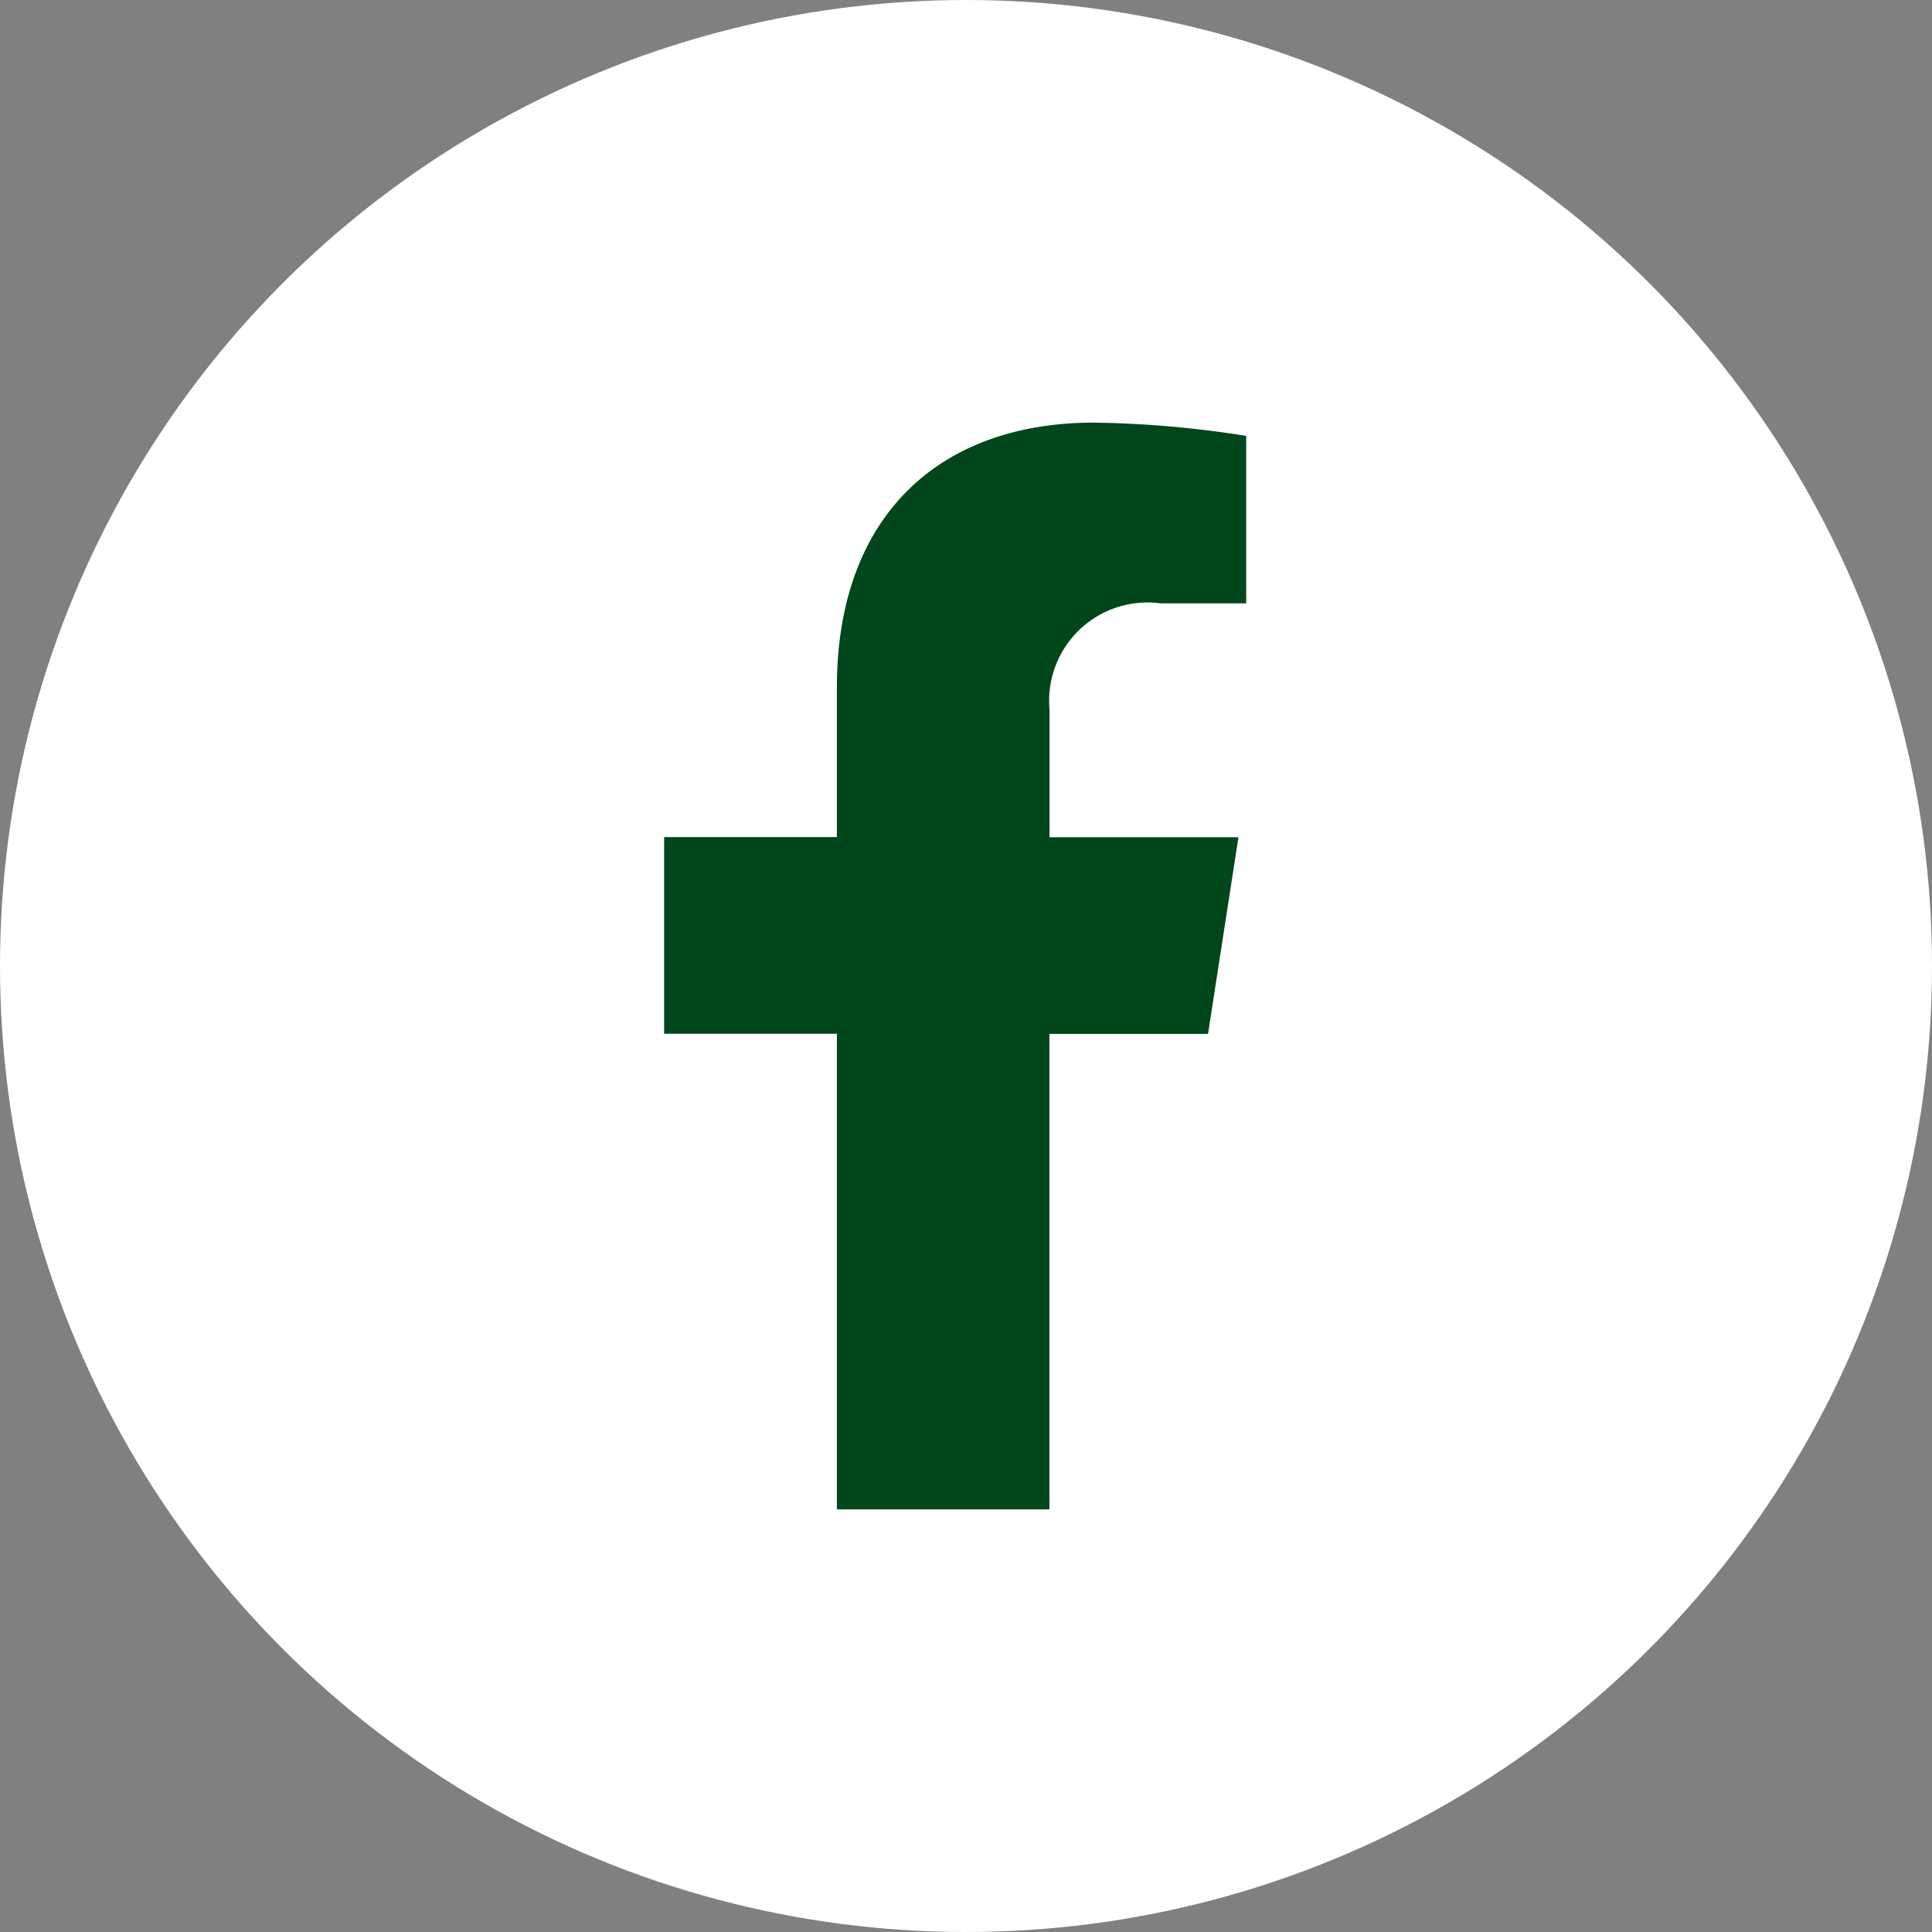
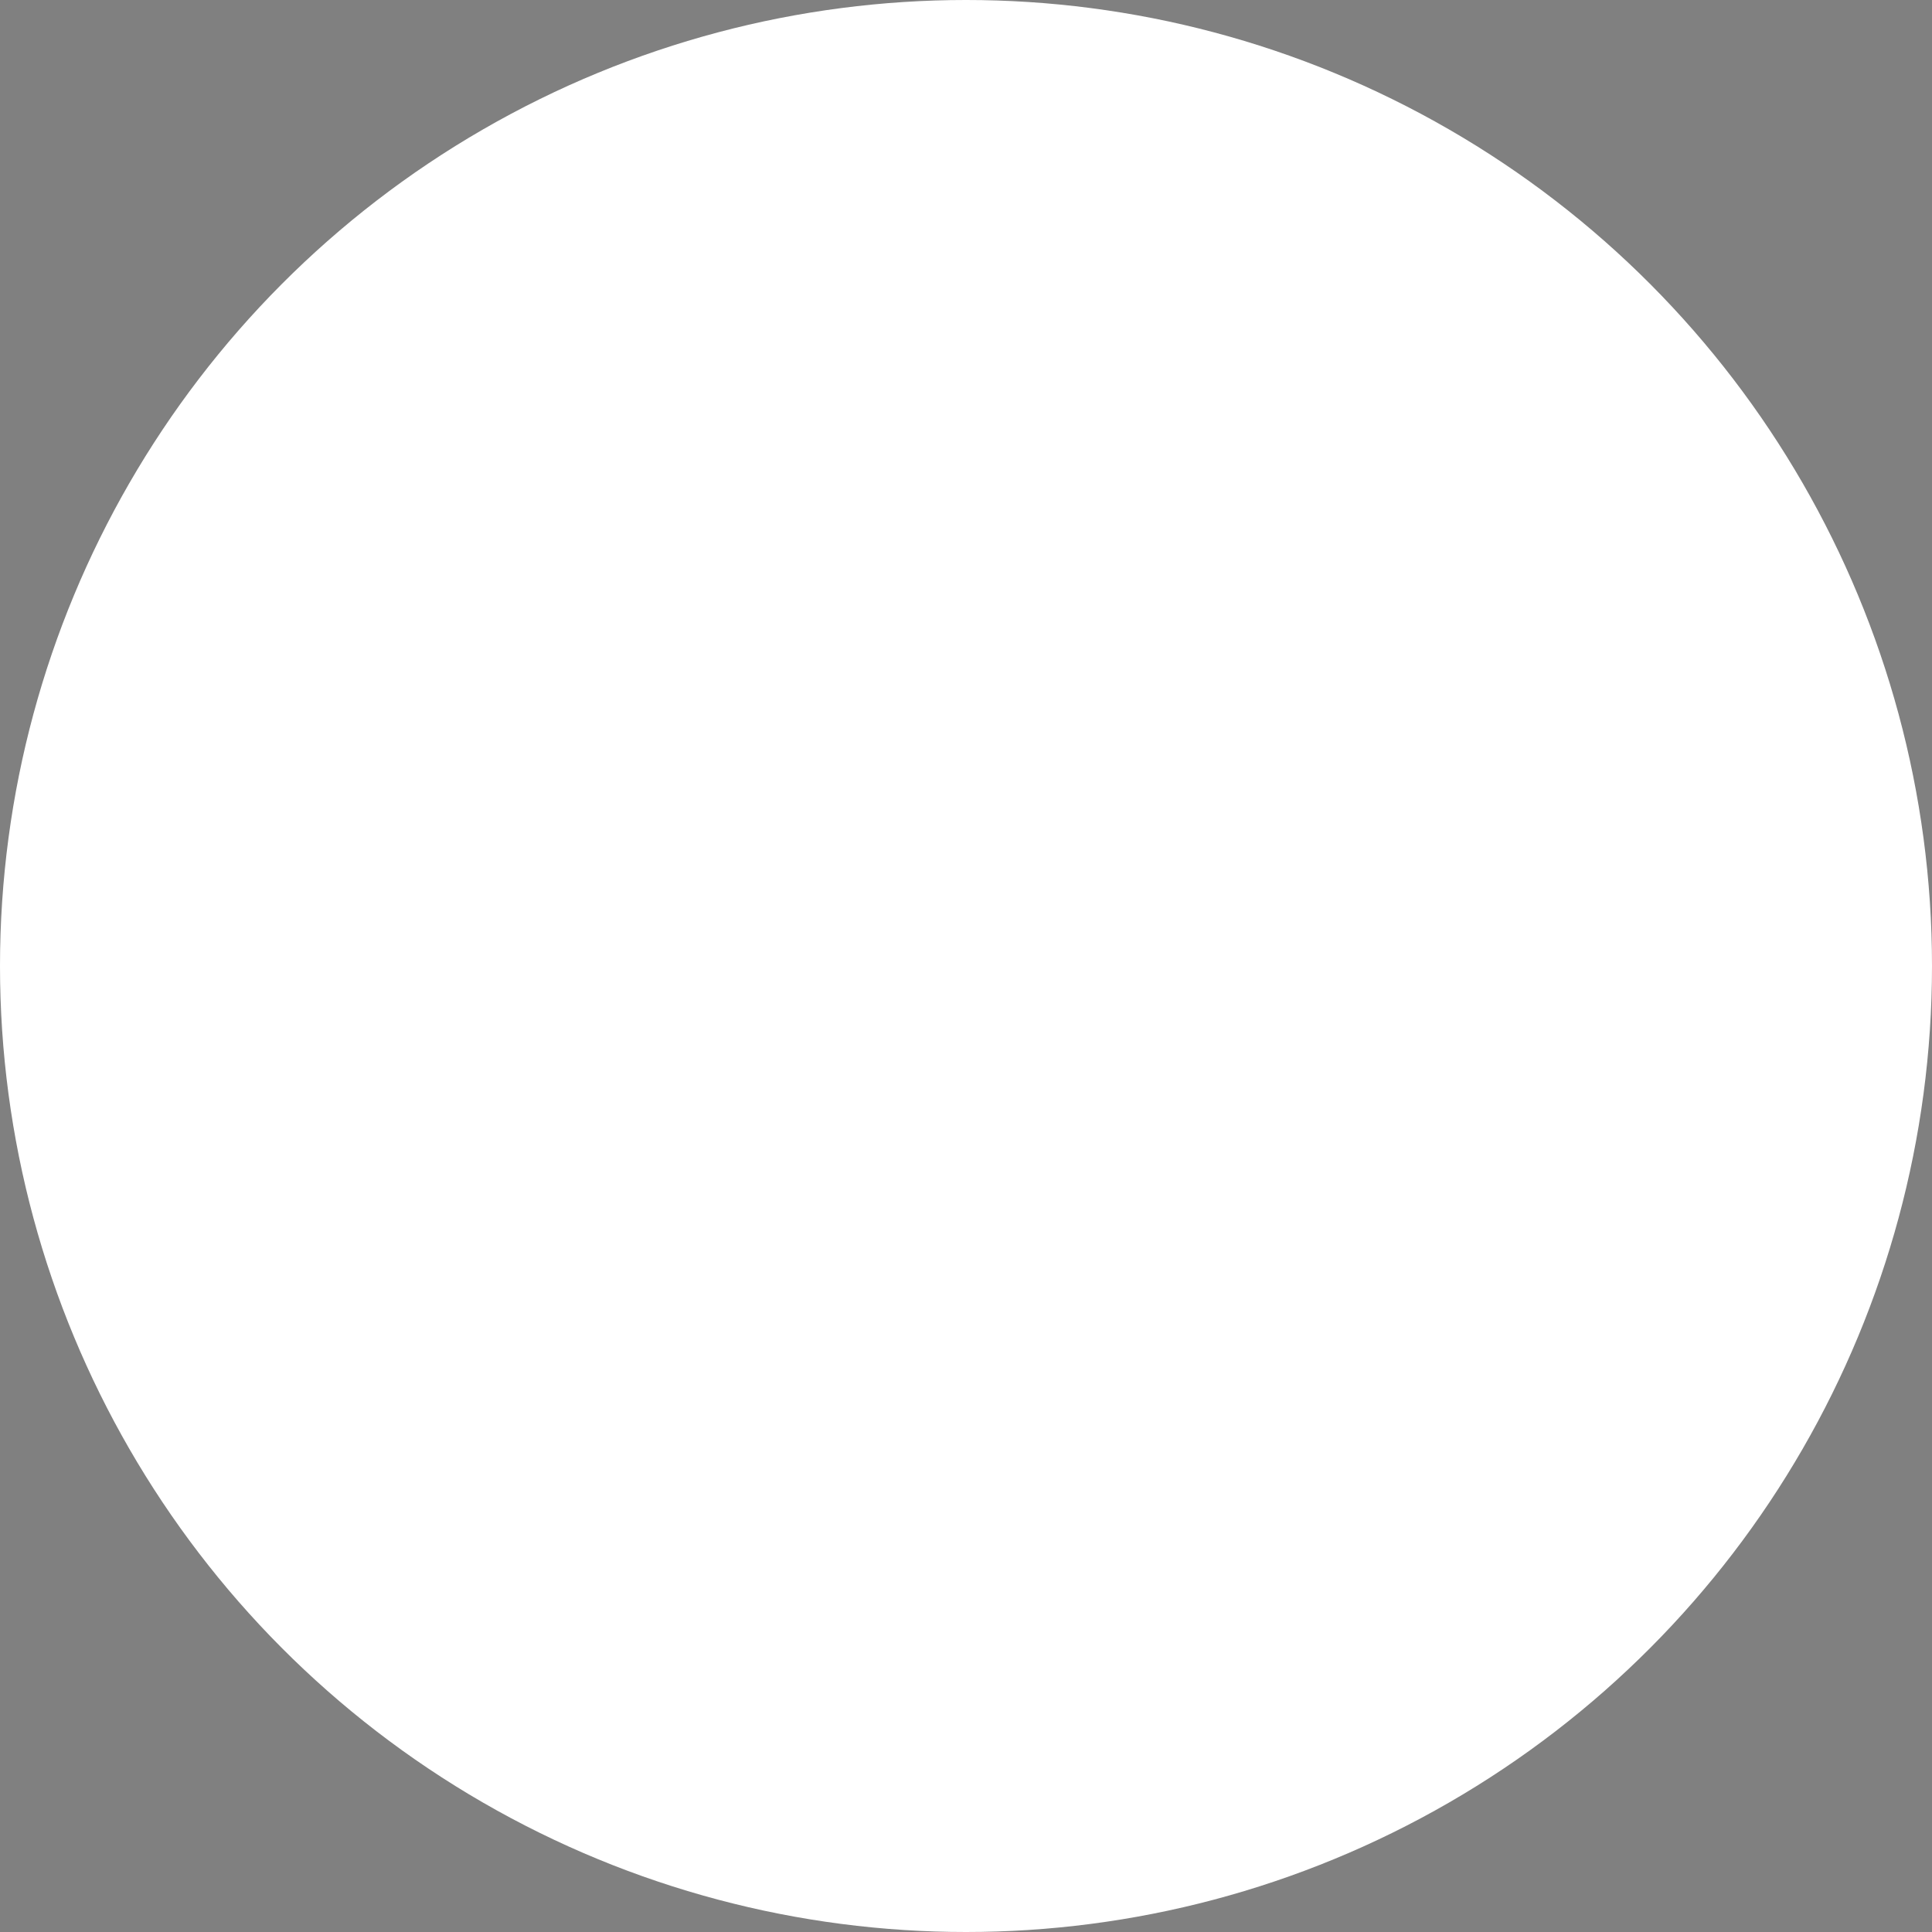
<svg xmlns="http://www.w3.org/2000/svg" width="40" height="40" viewBox="0 0 40 40">
  <rect x="0" y="0" width="40" height="40" fill="#808080" stroke="none" />
  <g id="Group_132" data-name="Group 132" transform="translate(-1216 -997)">
    <circle id="Ellipse_74" data-name="Ellipse 74" cx="20" cy="20" r="20" transform="translate(1216 997)" fill="#fff" />
-     <path id="Icon_awesome-facebook-f" data-name="Icon awesome-facebook-f" d="M12.87,12.656,13.5,8.584H9.588V5.942a2.036,2.036,0,0,1,2.3-2.2H13.66V.275A21.661,21.661,0,0,0,10.507,0C7.289,0,5.186,1.95,5.186,5.481v3.1H1.609v4.072H5.186V22.5h4.4V12.656Z" transform="translate(1228.141 1005.75)" fill="#02461b" />
  </g>
</svg>